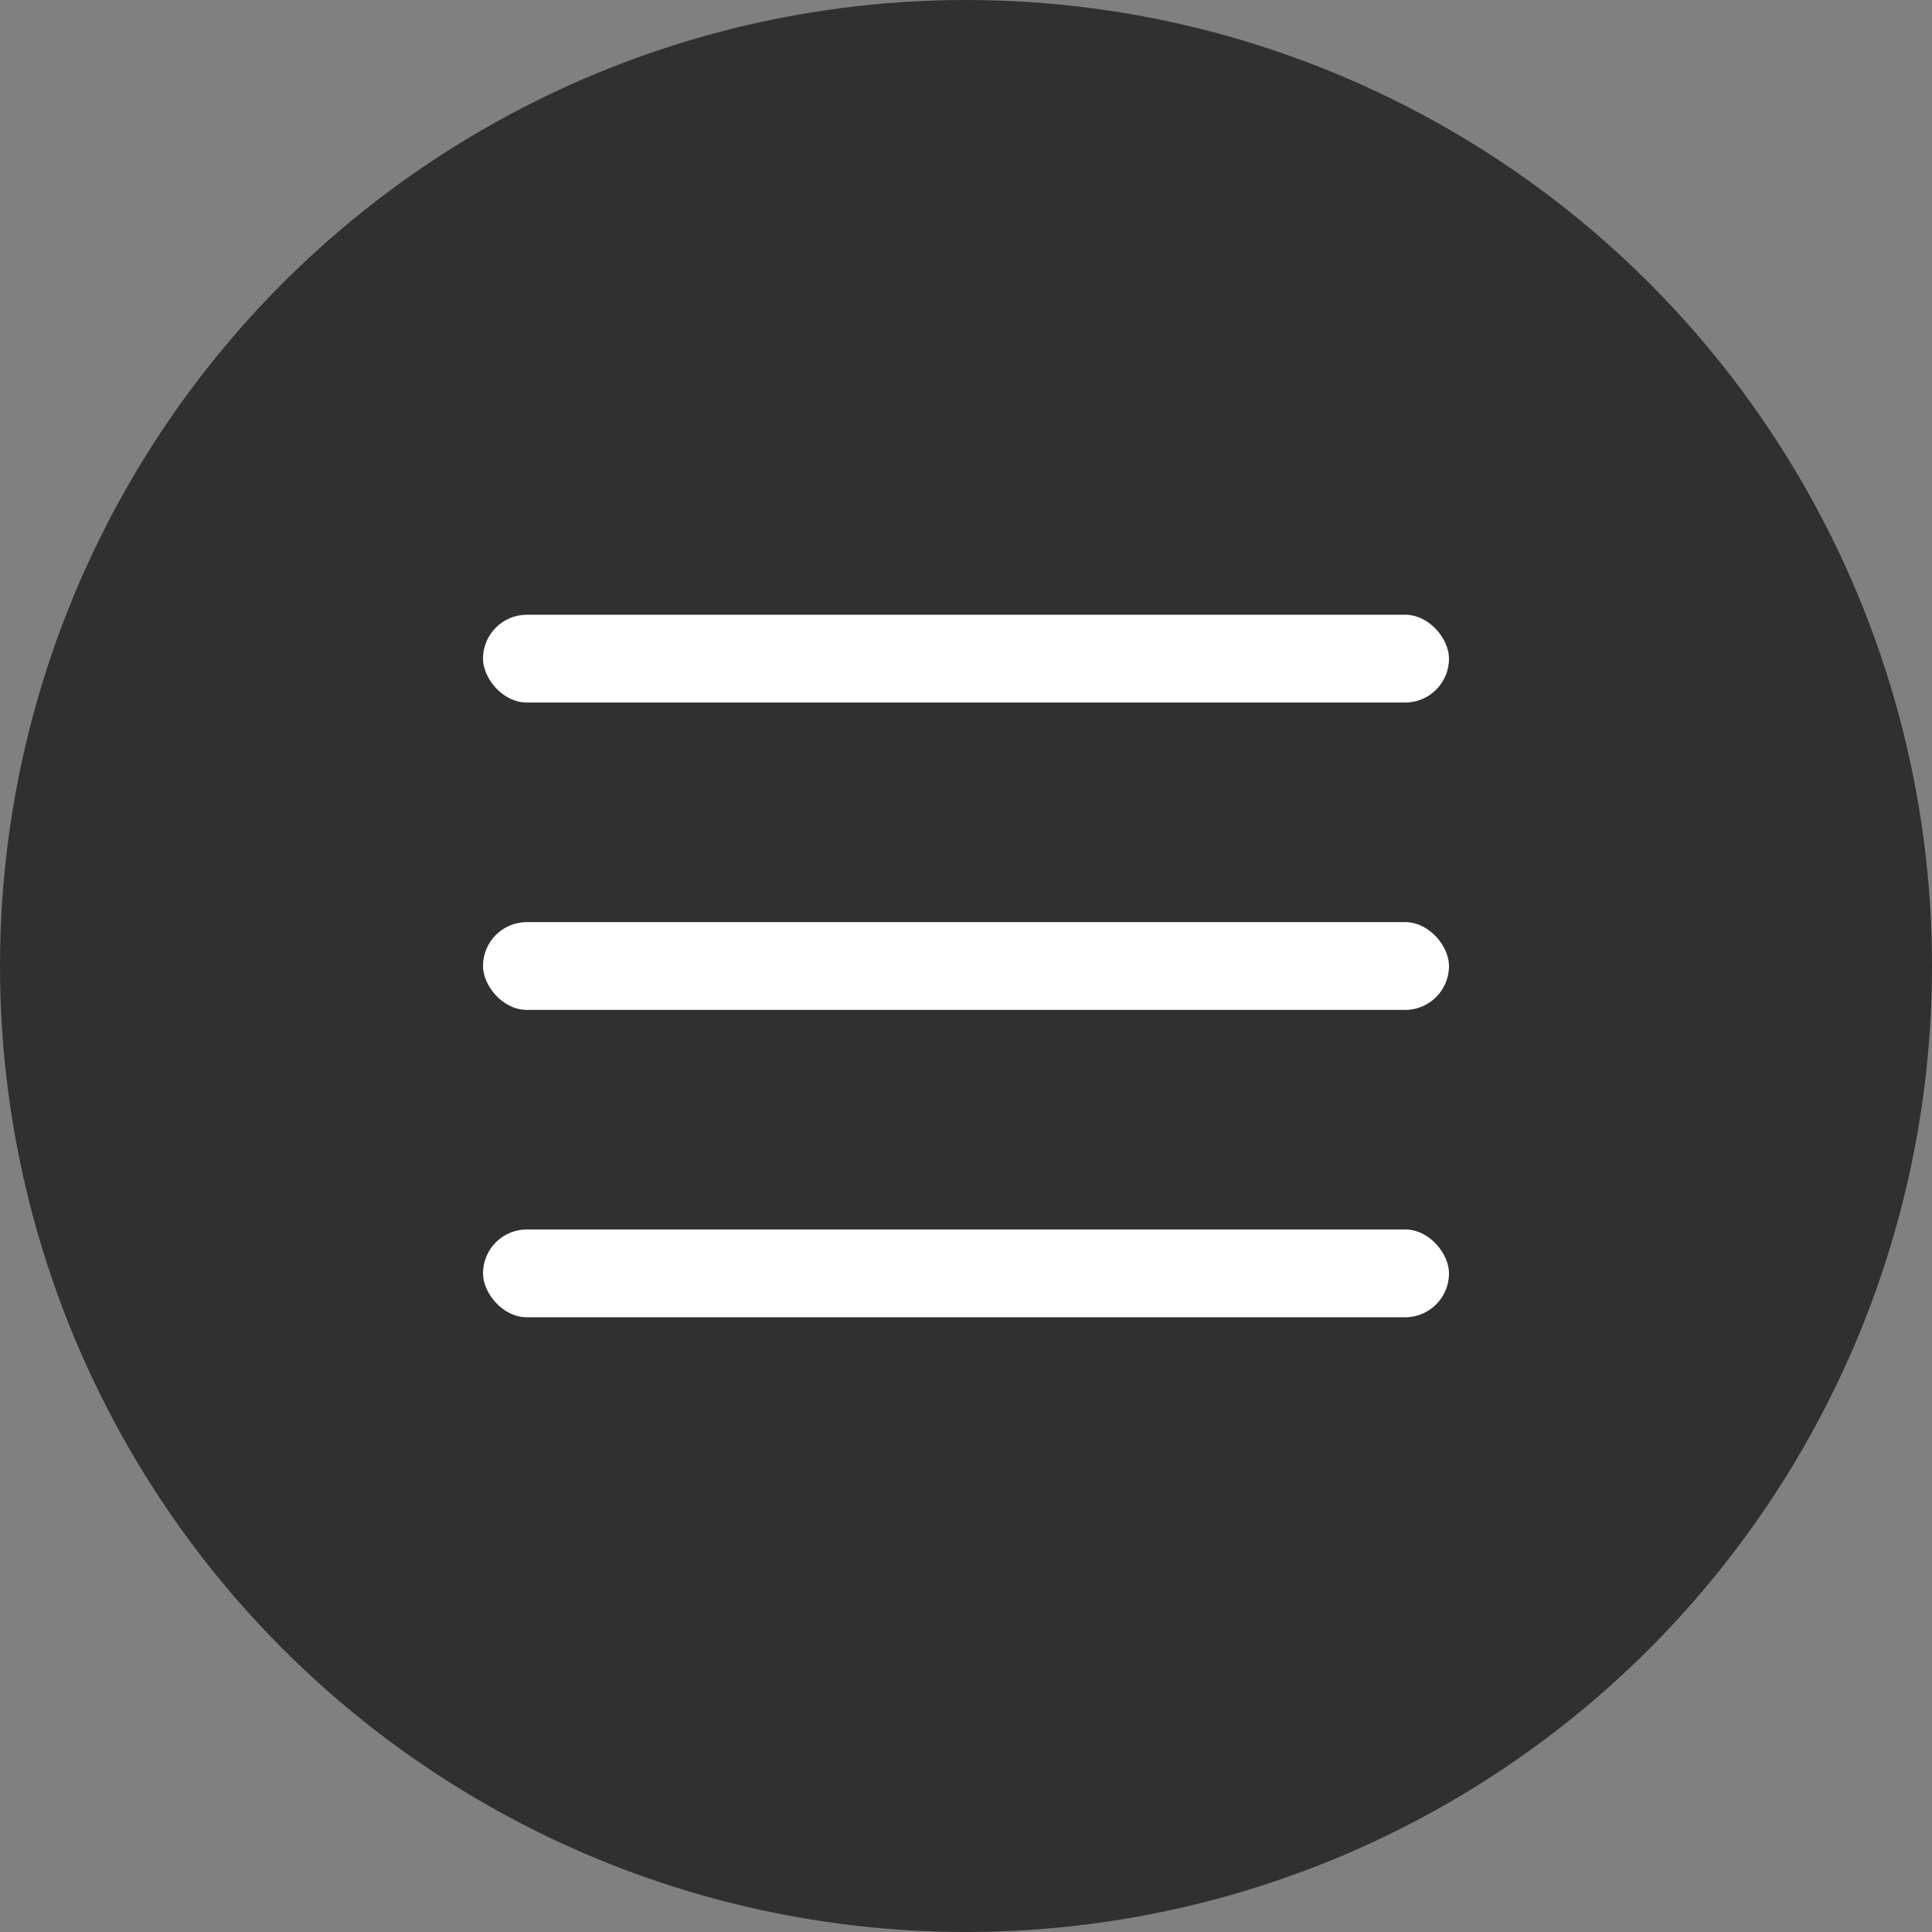
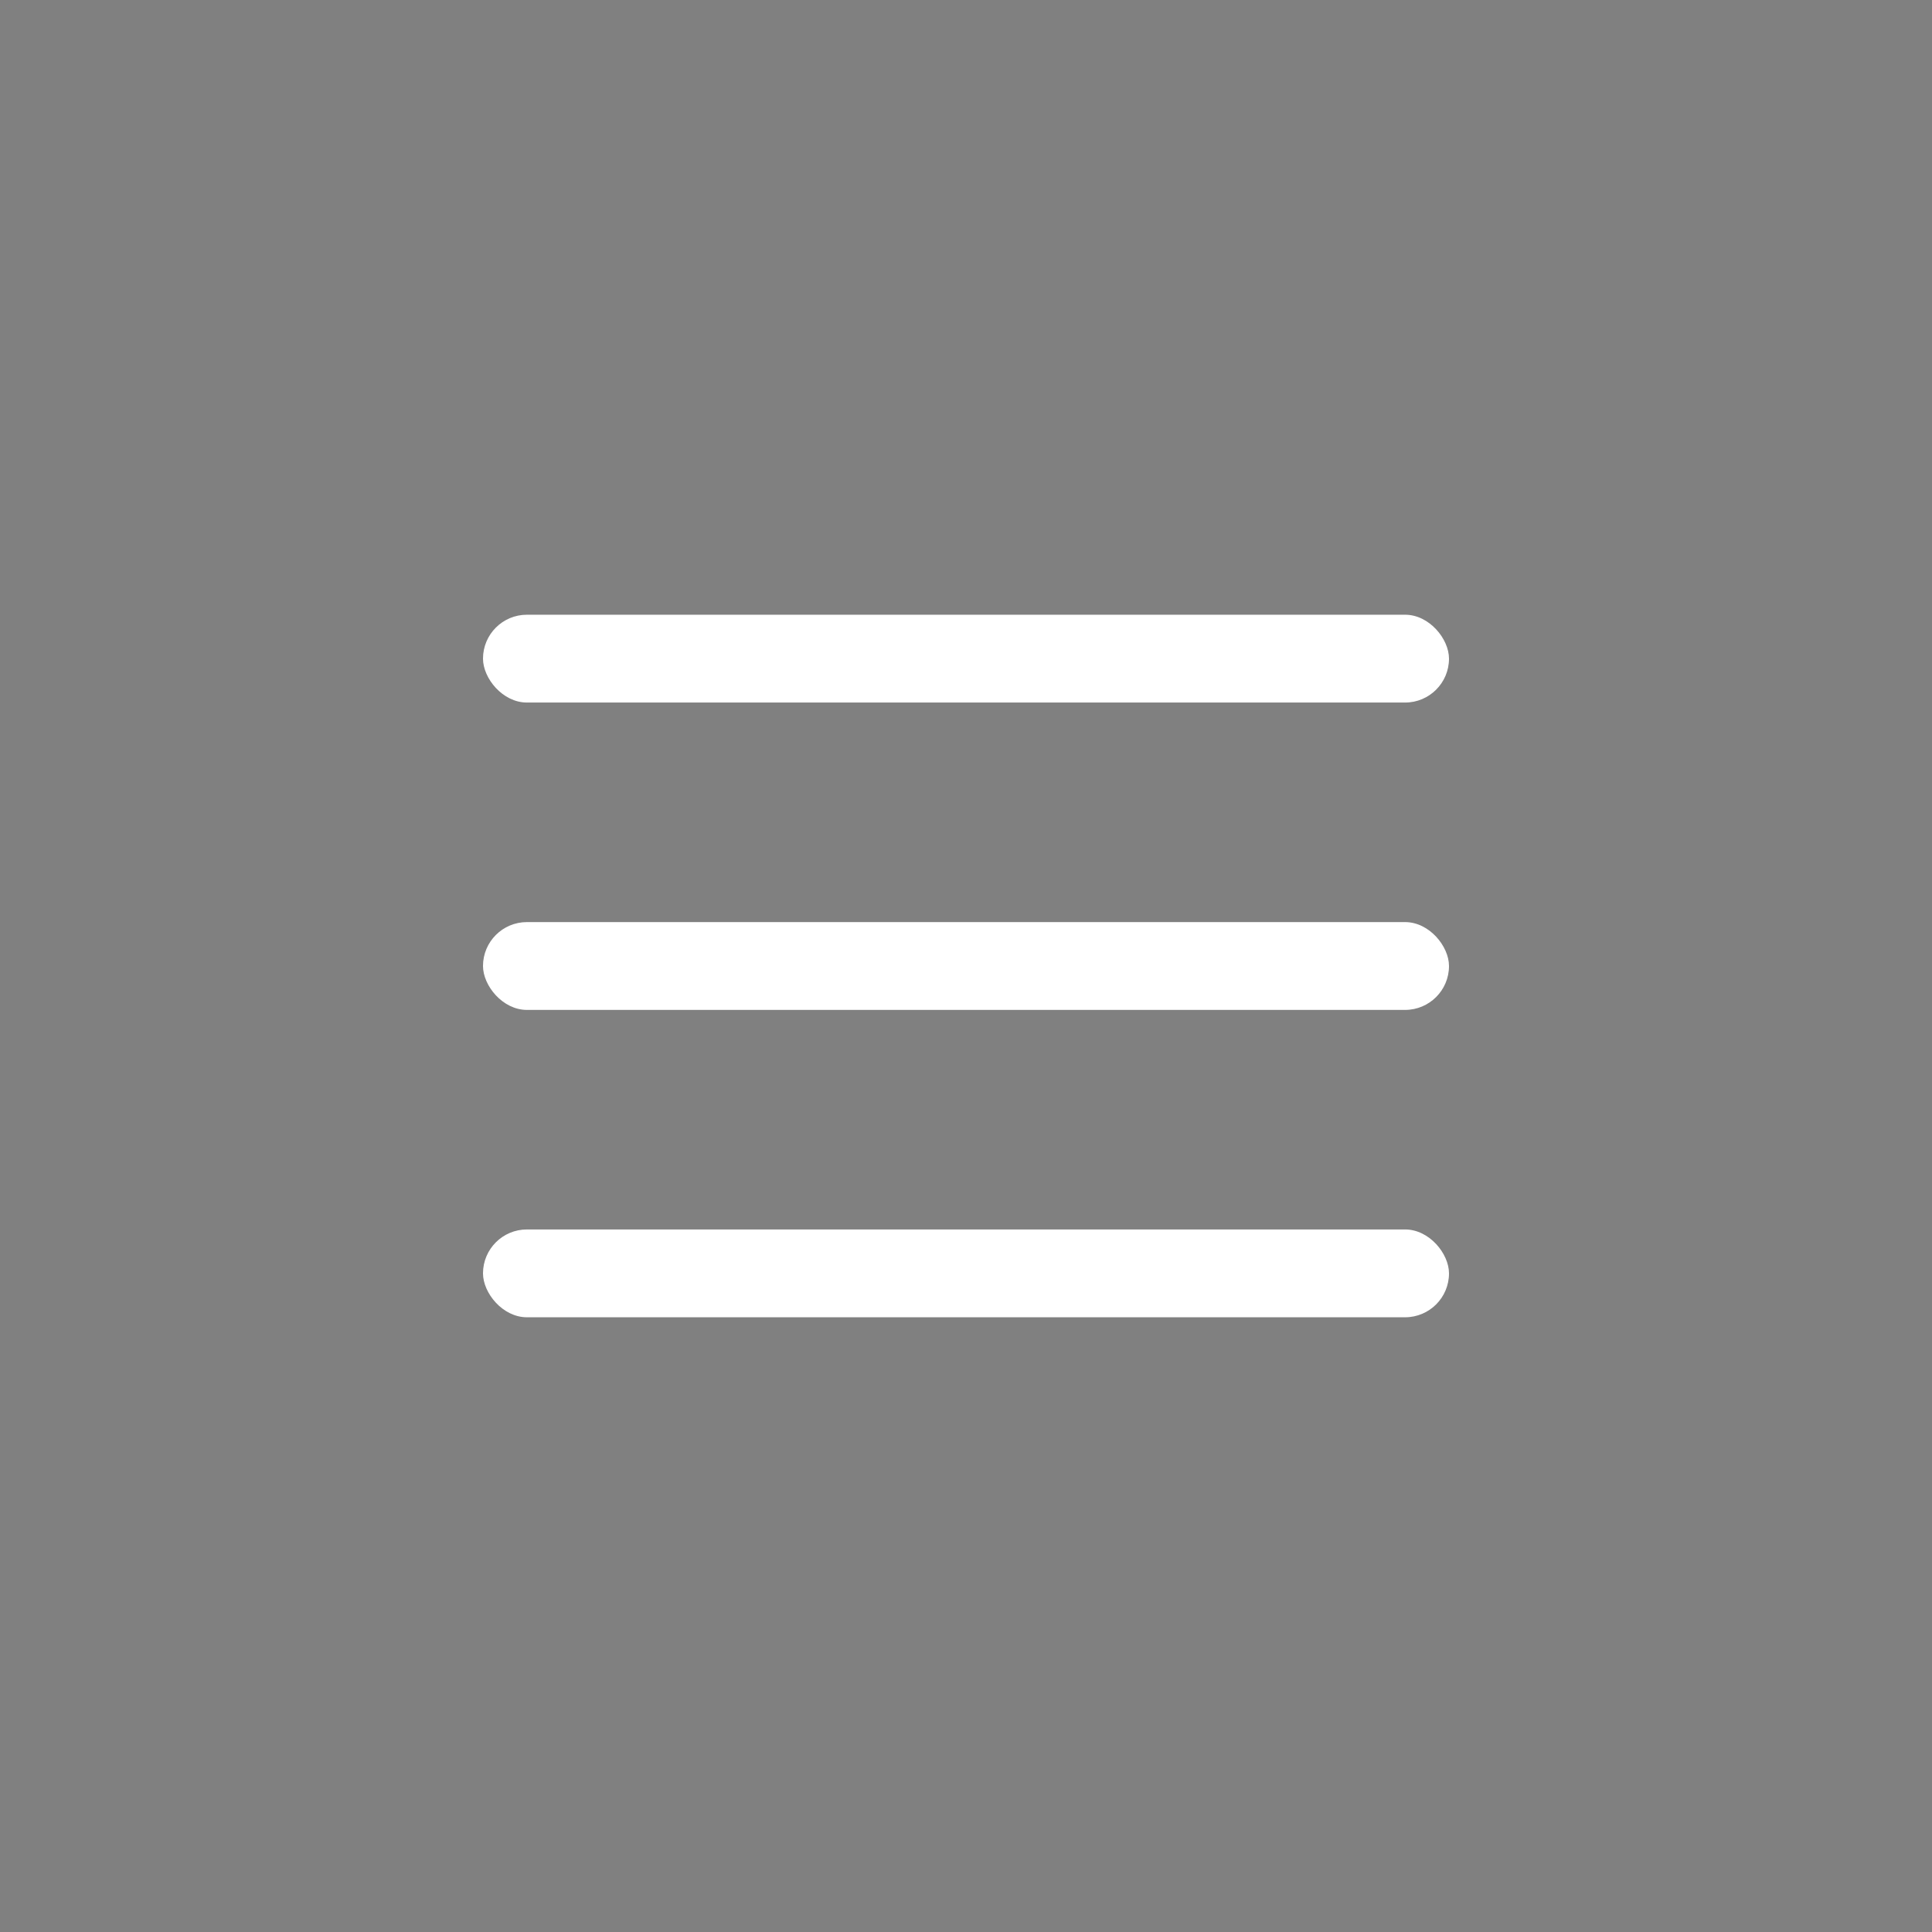
<svg xmlns="http://www.w3.org/2000/svg" width="44" height="44" viewBox="0 0 44 44" fill="none">
  <rect x="0" y="0" width="44" height="44" fill="#808080" stroke="none" />
-   <circle cx="22" cy="22" r="22" fill="#303030" />
  <rect x="11" y="14" width="22" height="2" rx="1" fill="white" />
  <rect x="11" y="21" width="22" height="2" rx="1" fill="white" />
  <rect x="11" y="28" width="22" height="2" rx="1" fill="white" />
</svg>